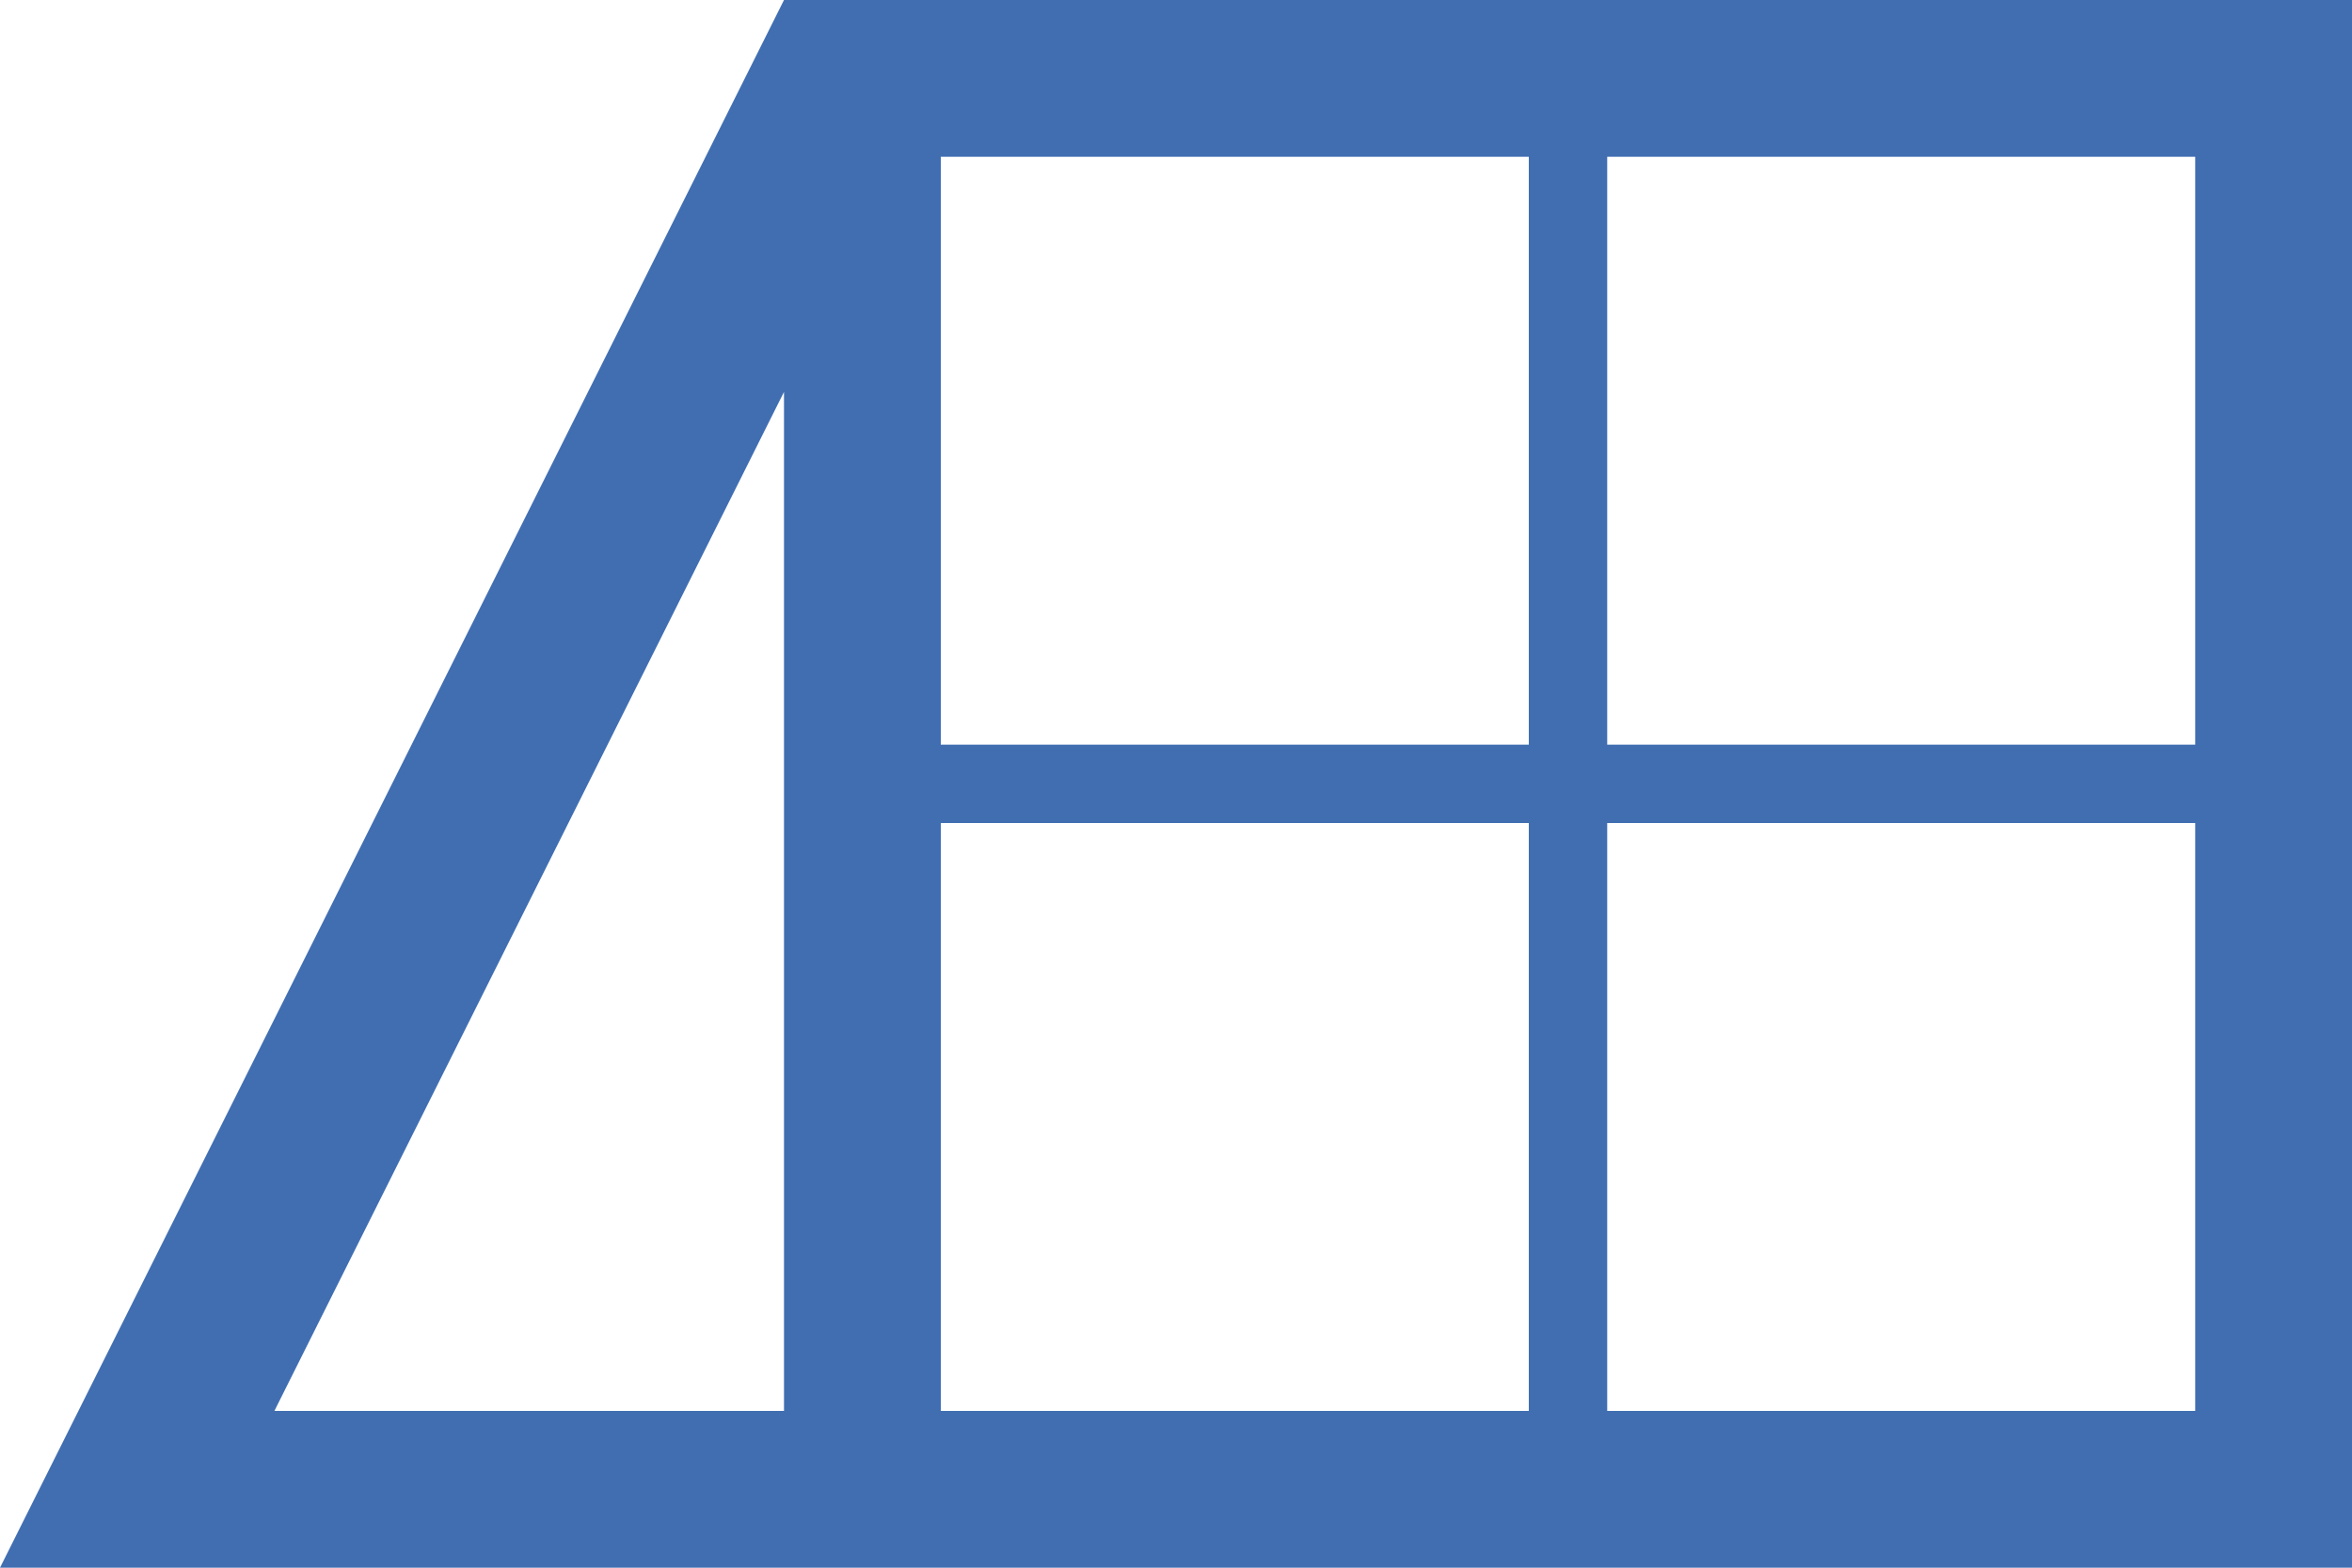
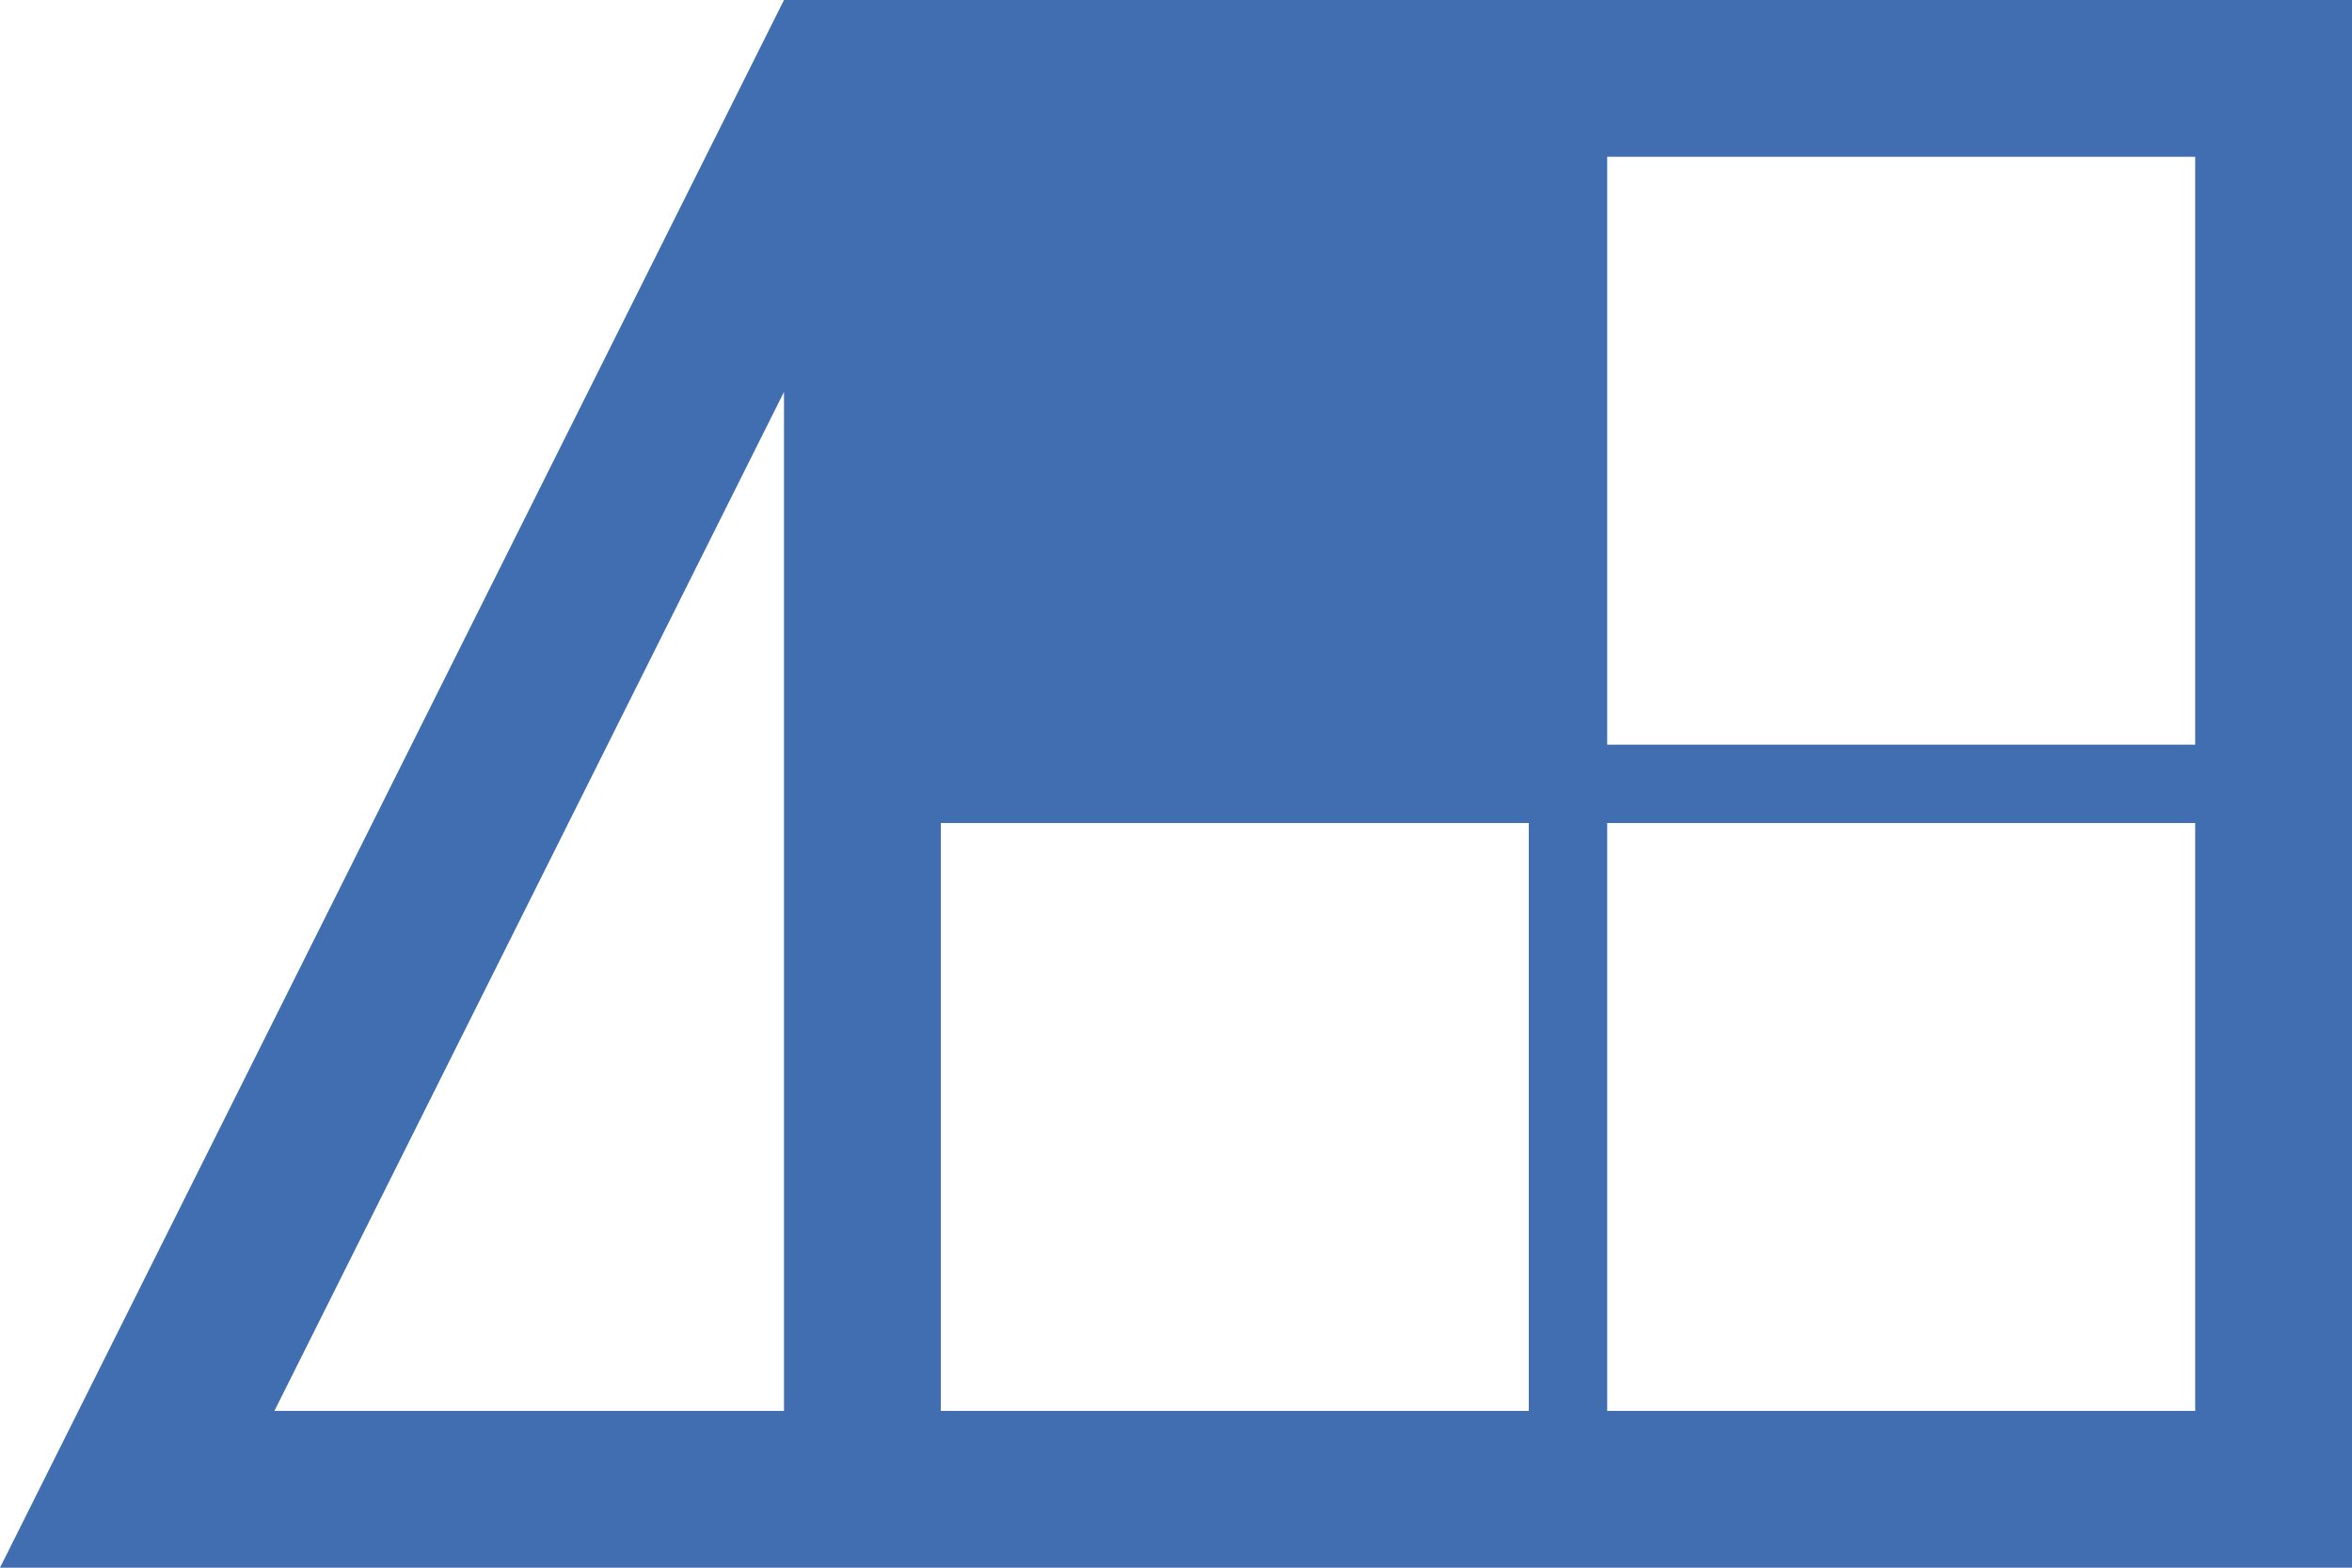
<svg xmlns="http://www.w3.org/2000/svg" width="30" height="20" viewBox="0 0 30 20" fill="none">
-   <path id="Vector 1" fill-rule="evenodd" clip-rule="evenodd" d="M30 0V20H0L10 0H30ZM12 2H19.5V9.5H12V2ZM19.5 18H12V10.5H19.5V18ZM28 18H20.5V10.5H28V18ZM20.5 2H28V9.5H20.5V2ZM10 18H3.5L10 5V18Z" fill="#406EB1" />
+   <path id="Vector 1" fill-rule="evenodd" clip-rule="evenodd" d="M30 0V20H0L10 0H30ZM12 2H19.5V9.5V2ZM19.5 18H12V10.5H19.5V18ZM28 18H20.5V10.5H28V18ZM20.5 2H28V9.5H20.5V2ZM10 18H3.5L10 5V18Z" fill="#406EB1" />
</svg>